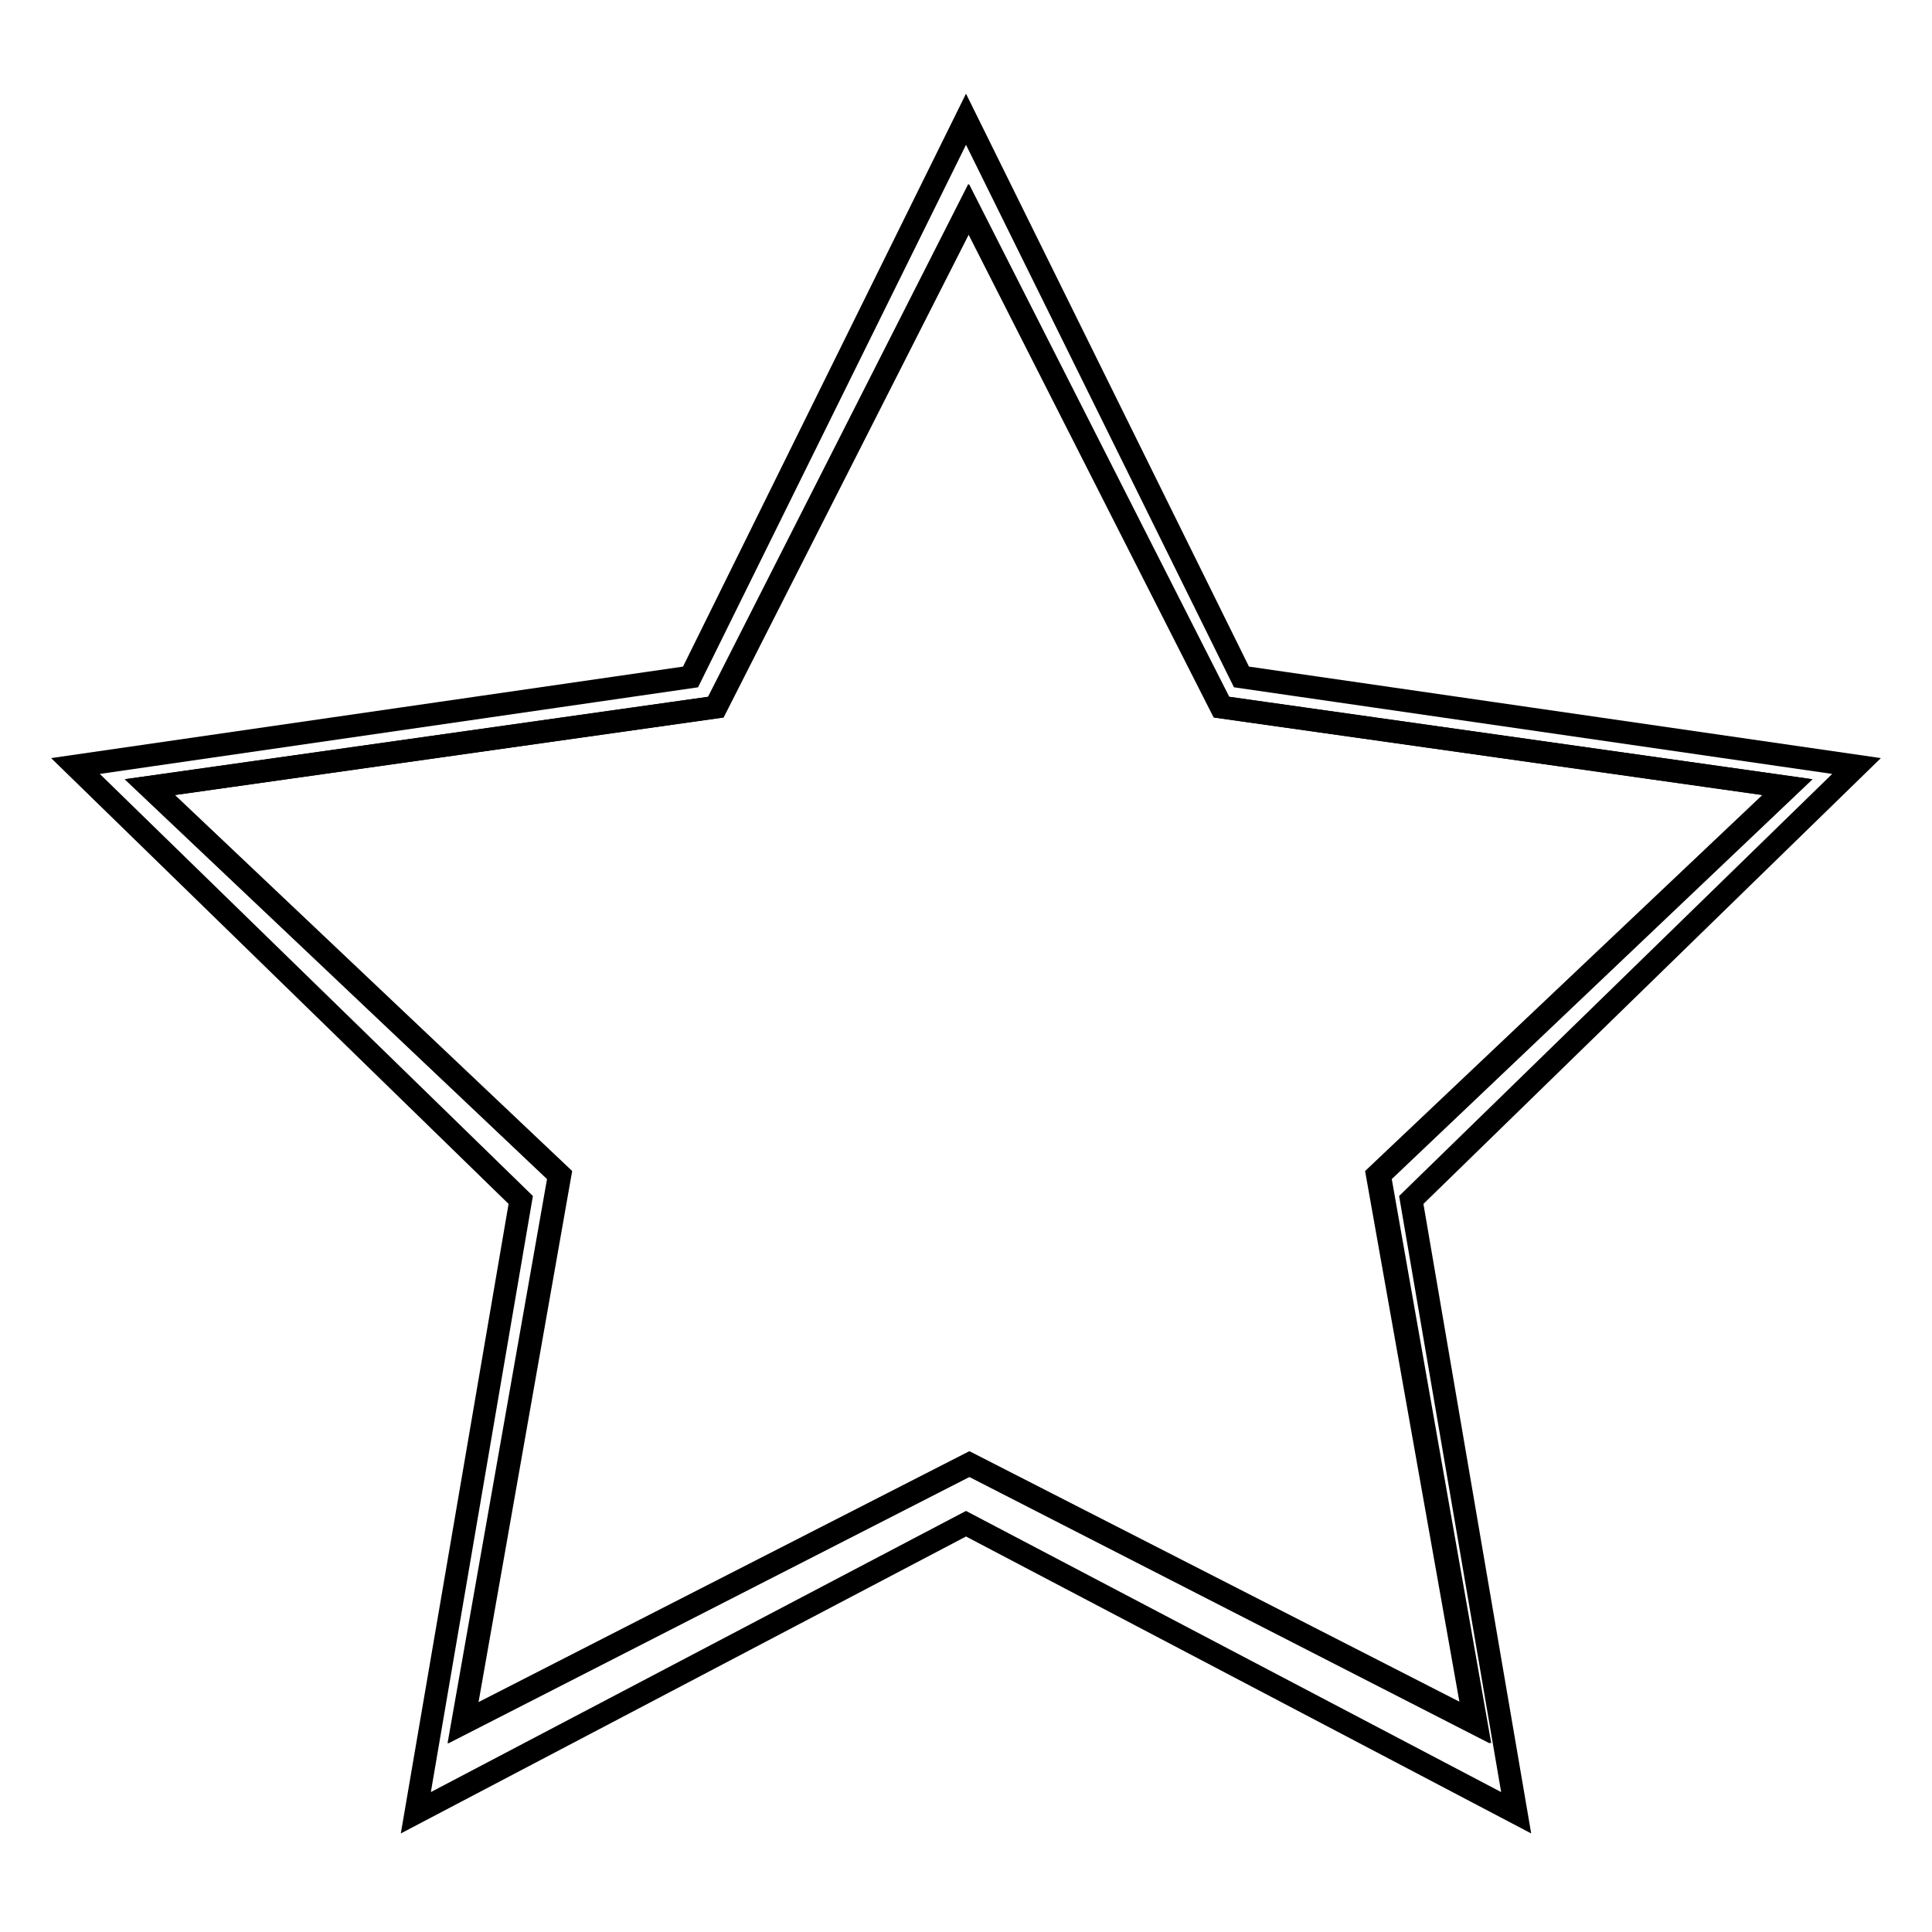
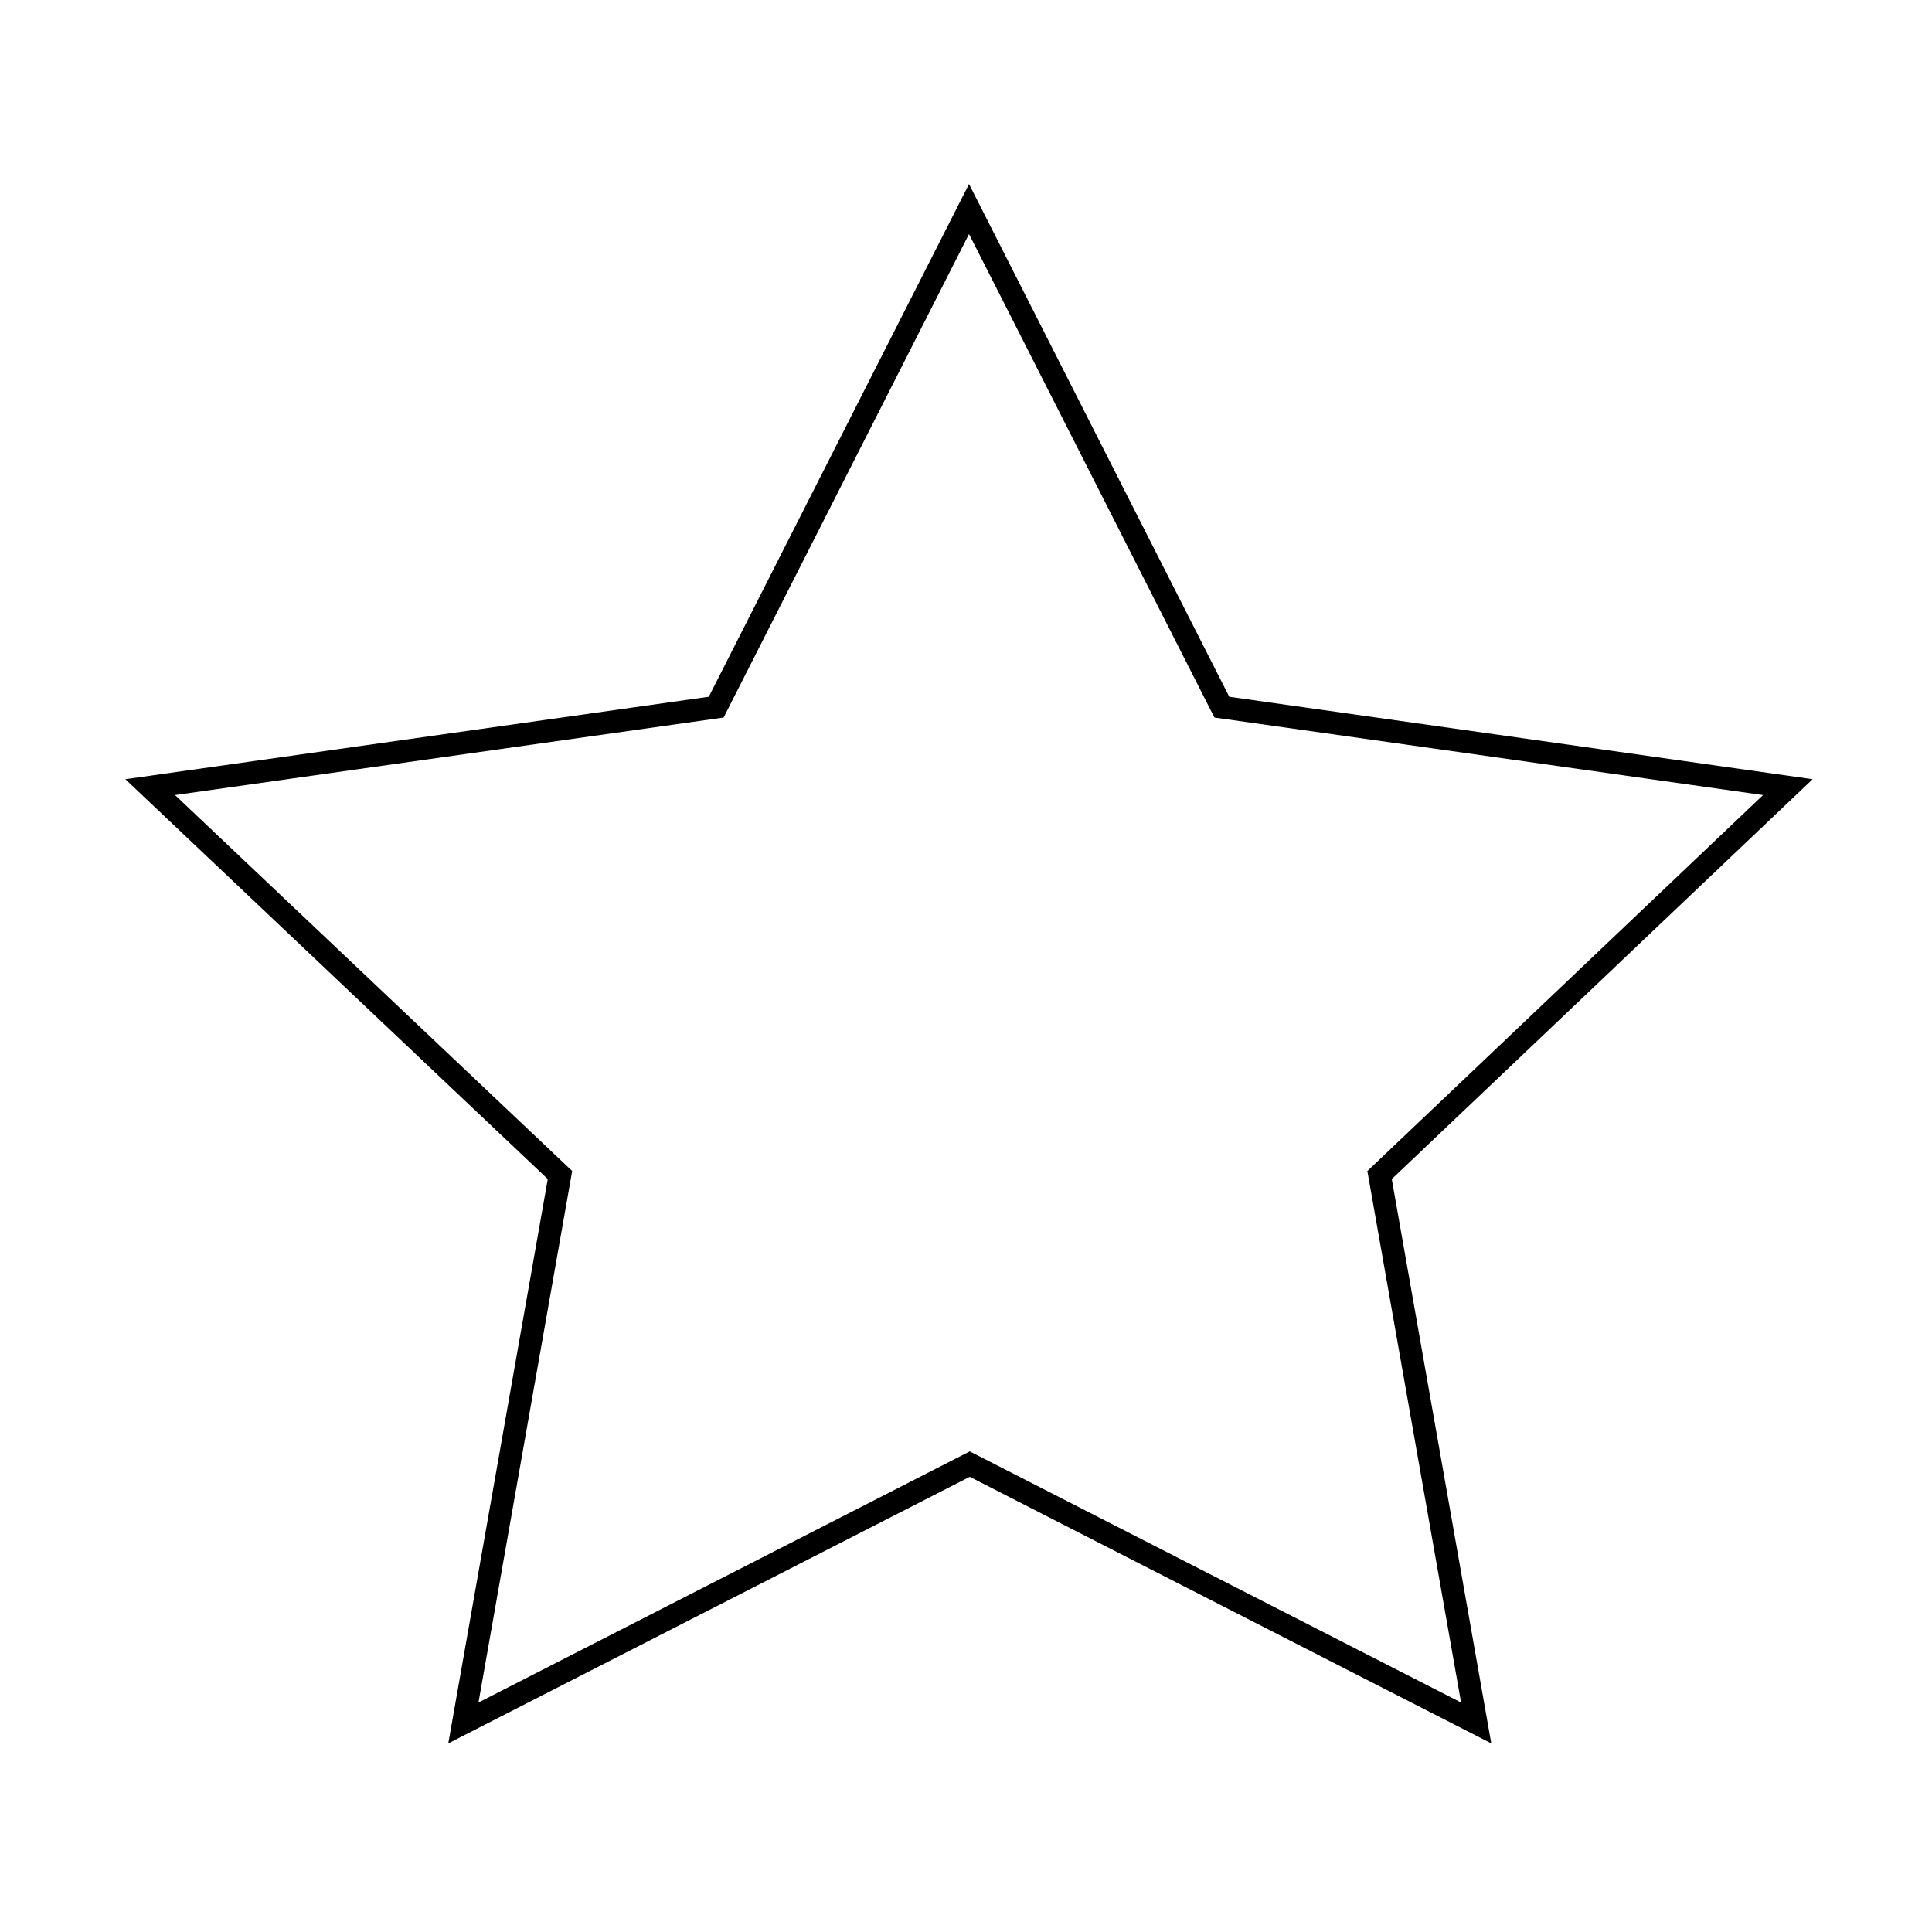
<svg xmlns="http://www.w3.org/2000/svg" version="1.1" x="0px" y="0px" viewBox="0 0 256 256" enable-background="new 0 0 256 256" xml:space="preserve">
  <g>
    <g>
      <path stroke-width="3" fill-opacity="0" stroke="#000000" d="M236.9,104.3l-75-10.6l-33.5-66l-33.5,66l-75,10.6l54.3,51.4l-12.8,72.6l67.1-34.3l67.1,34.3l-12.8-72.6L236.9,104.3z" />
-       <path stroke-width="3" fill-opacity="0" stroke="#000000" d="M246,101.5l-81.5-11.8L128,15.8L91.5,89.7L10,101.5L69,159l-13.9,81.2l72.9-38.3l72.9,38.3L187,159L246,101.5z M195.4,228.3L128.4,194l-67.1,34.3l12.8-72.6l-54.3-51.4l75-10.6l33.5-66l33.5,66l75,10.6l-54.3,51.4L195.4,228.3z" />
    </g>
  </g>
</svg>